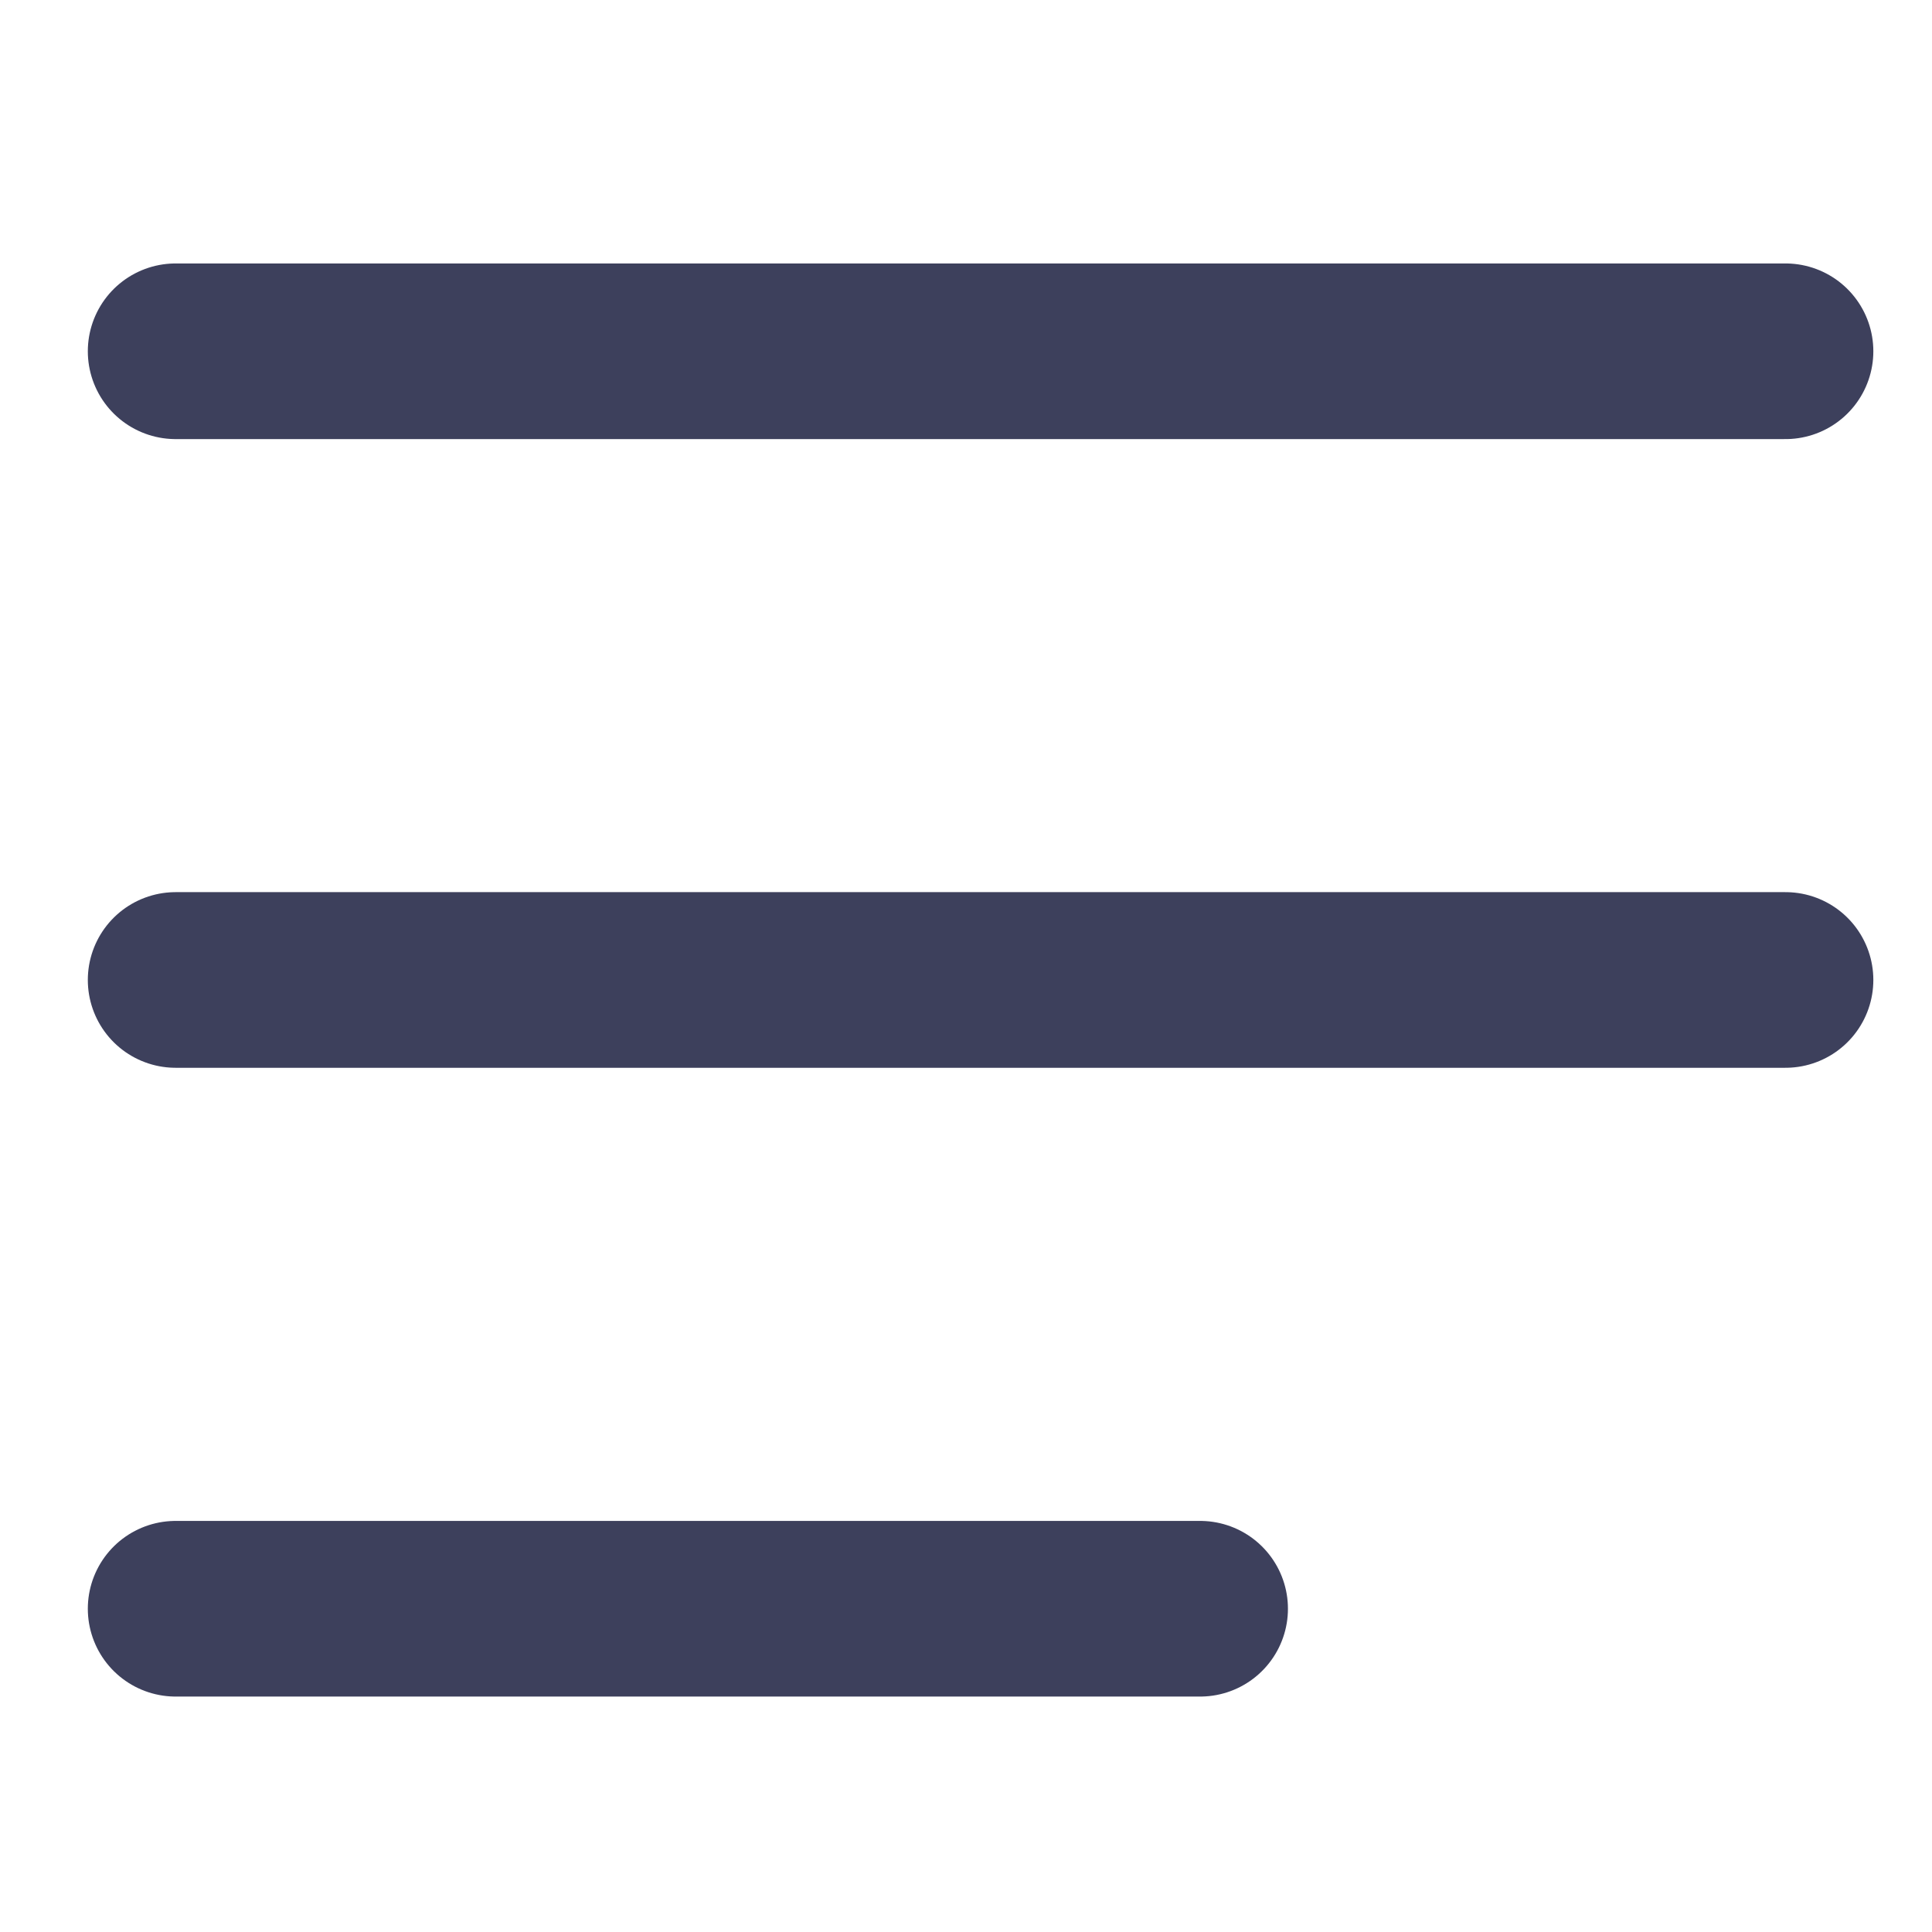
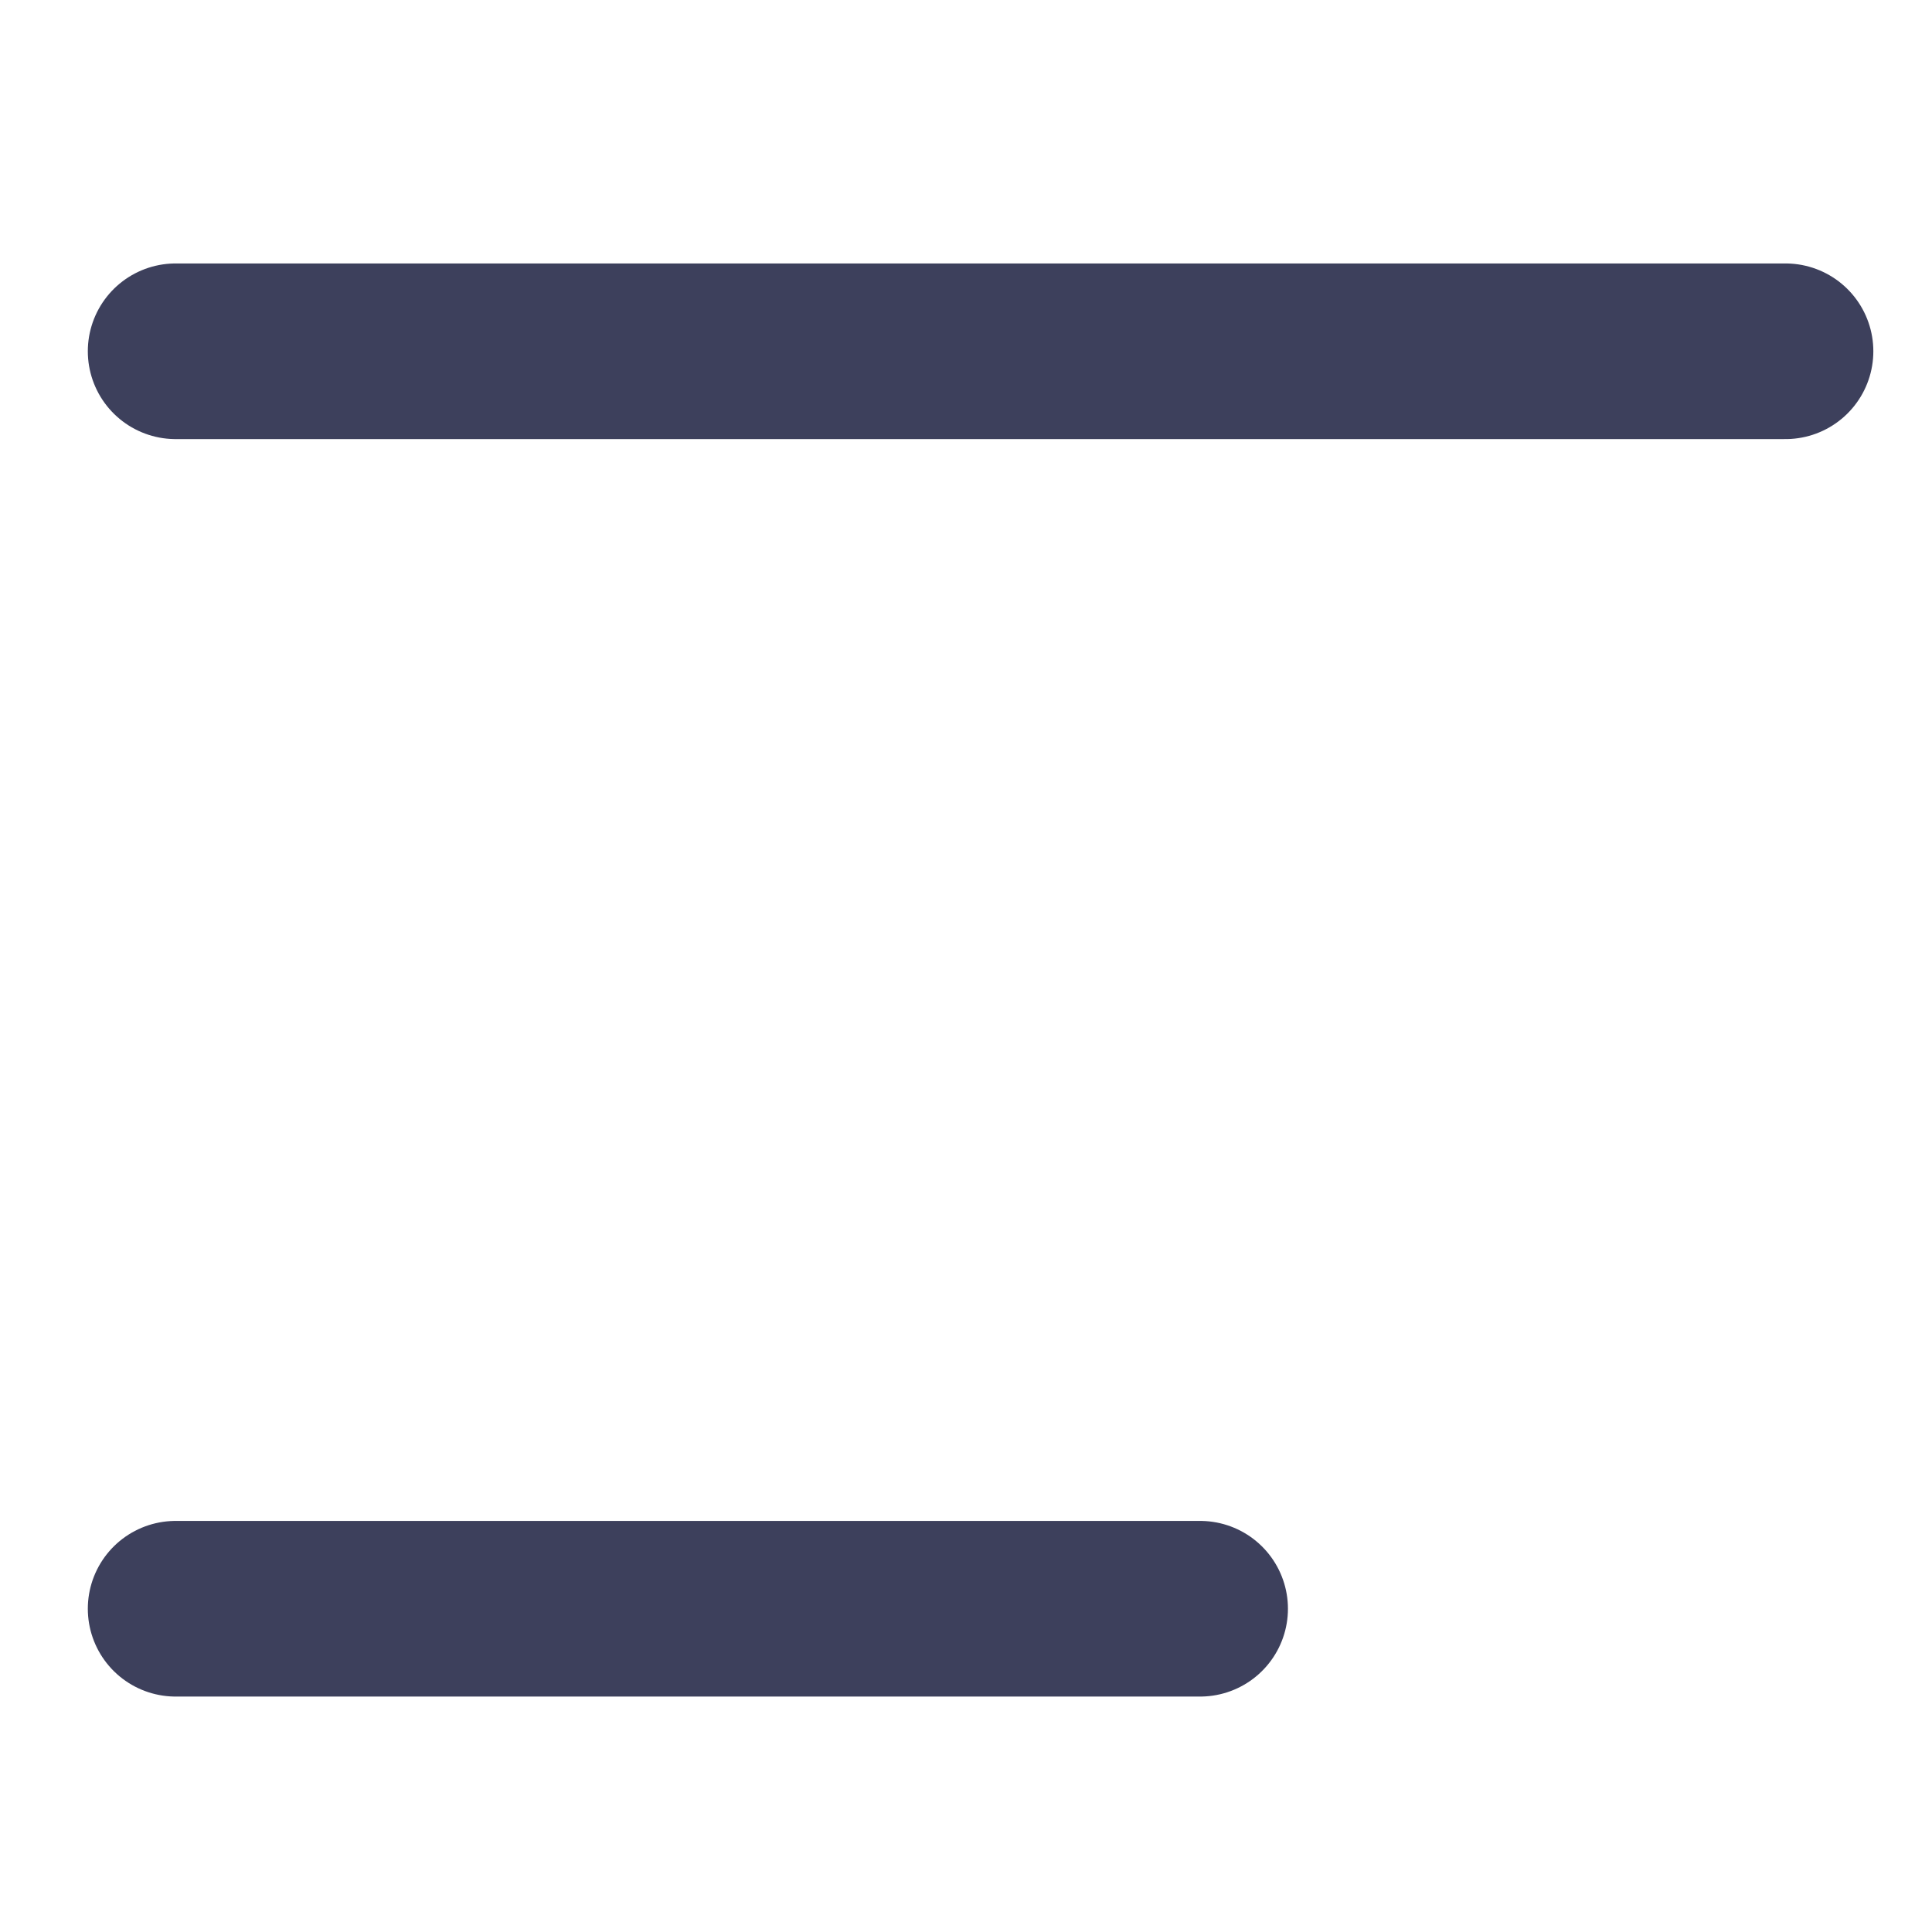
<svg xmlns="http://www.w3.org/2000/svg" width="22" height="22" viewBox="0 0 22 22">
  <g id="icon_menu" transform="translate(1 4)">
    <rect id="矩形_270" data-name="矩形 270" width="22" height="22" transform="translate(-1 -4)" fill="none" />
    <g id="组_403" data-name="组 403" transform="translate(0 -1)">
      <line id="直线_11" data-name="直线 11" x2="18.332" transform="translate(1 1)" fill="none" stroke="#3d405c" stroke-linecap="round" stroke-width="2" />
-       <line id="直线_12" data-name="直线 12" x2="18.332" transform="translate(1 8.159)" fill="none" stroke="#3d405c" stroke-linecap="round" stroke-width="2" />
      <line id="直线_13" data-name="直线 13" x2="11.666" transform="translate(1 15.319)" fill="none" stroke="#3d405c" stroke-linecap="round" stroke-width="2" />
    </g>
  </g>
</svg>